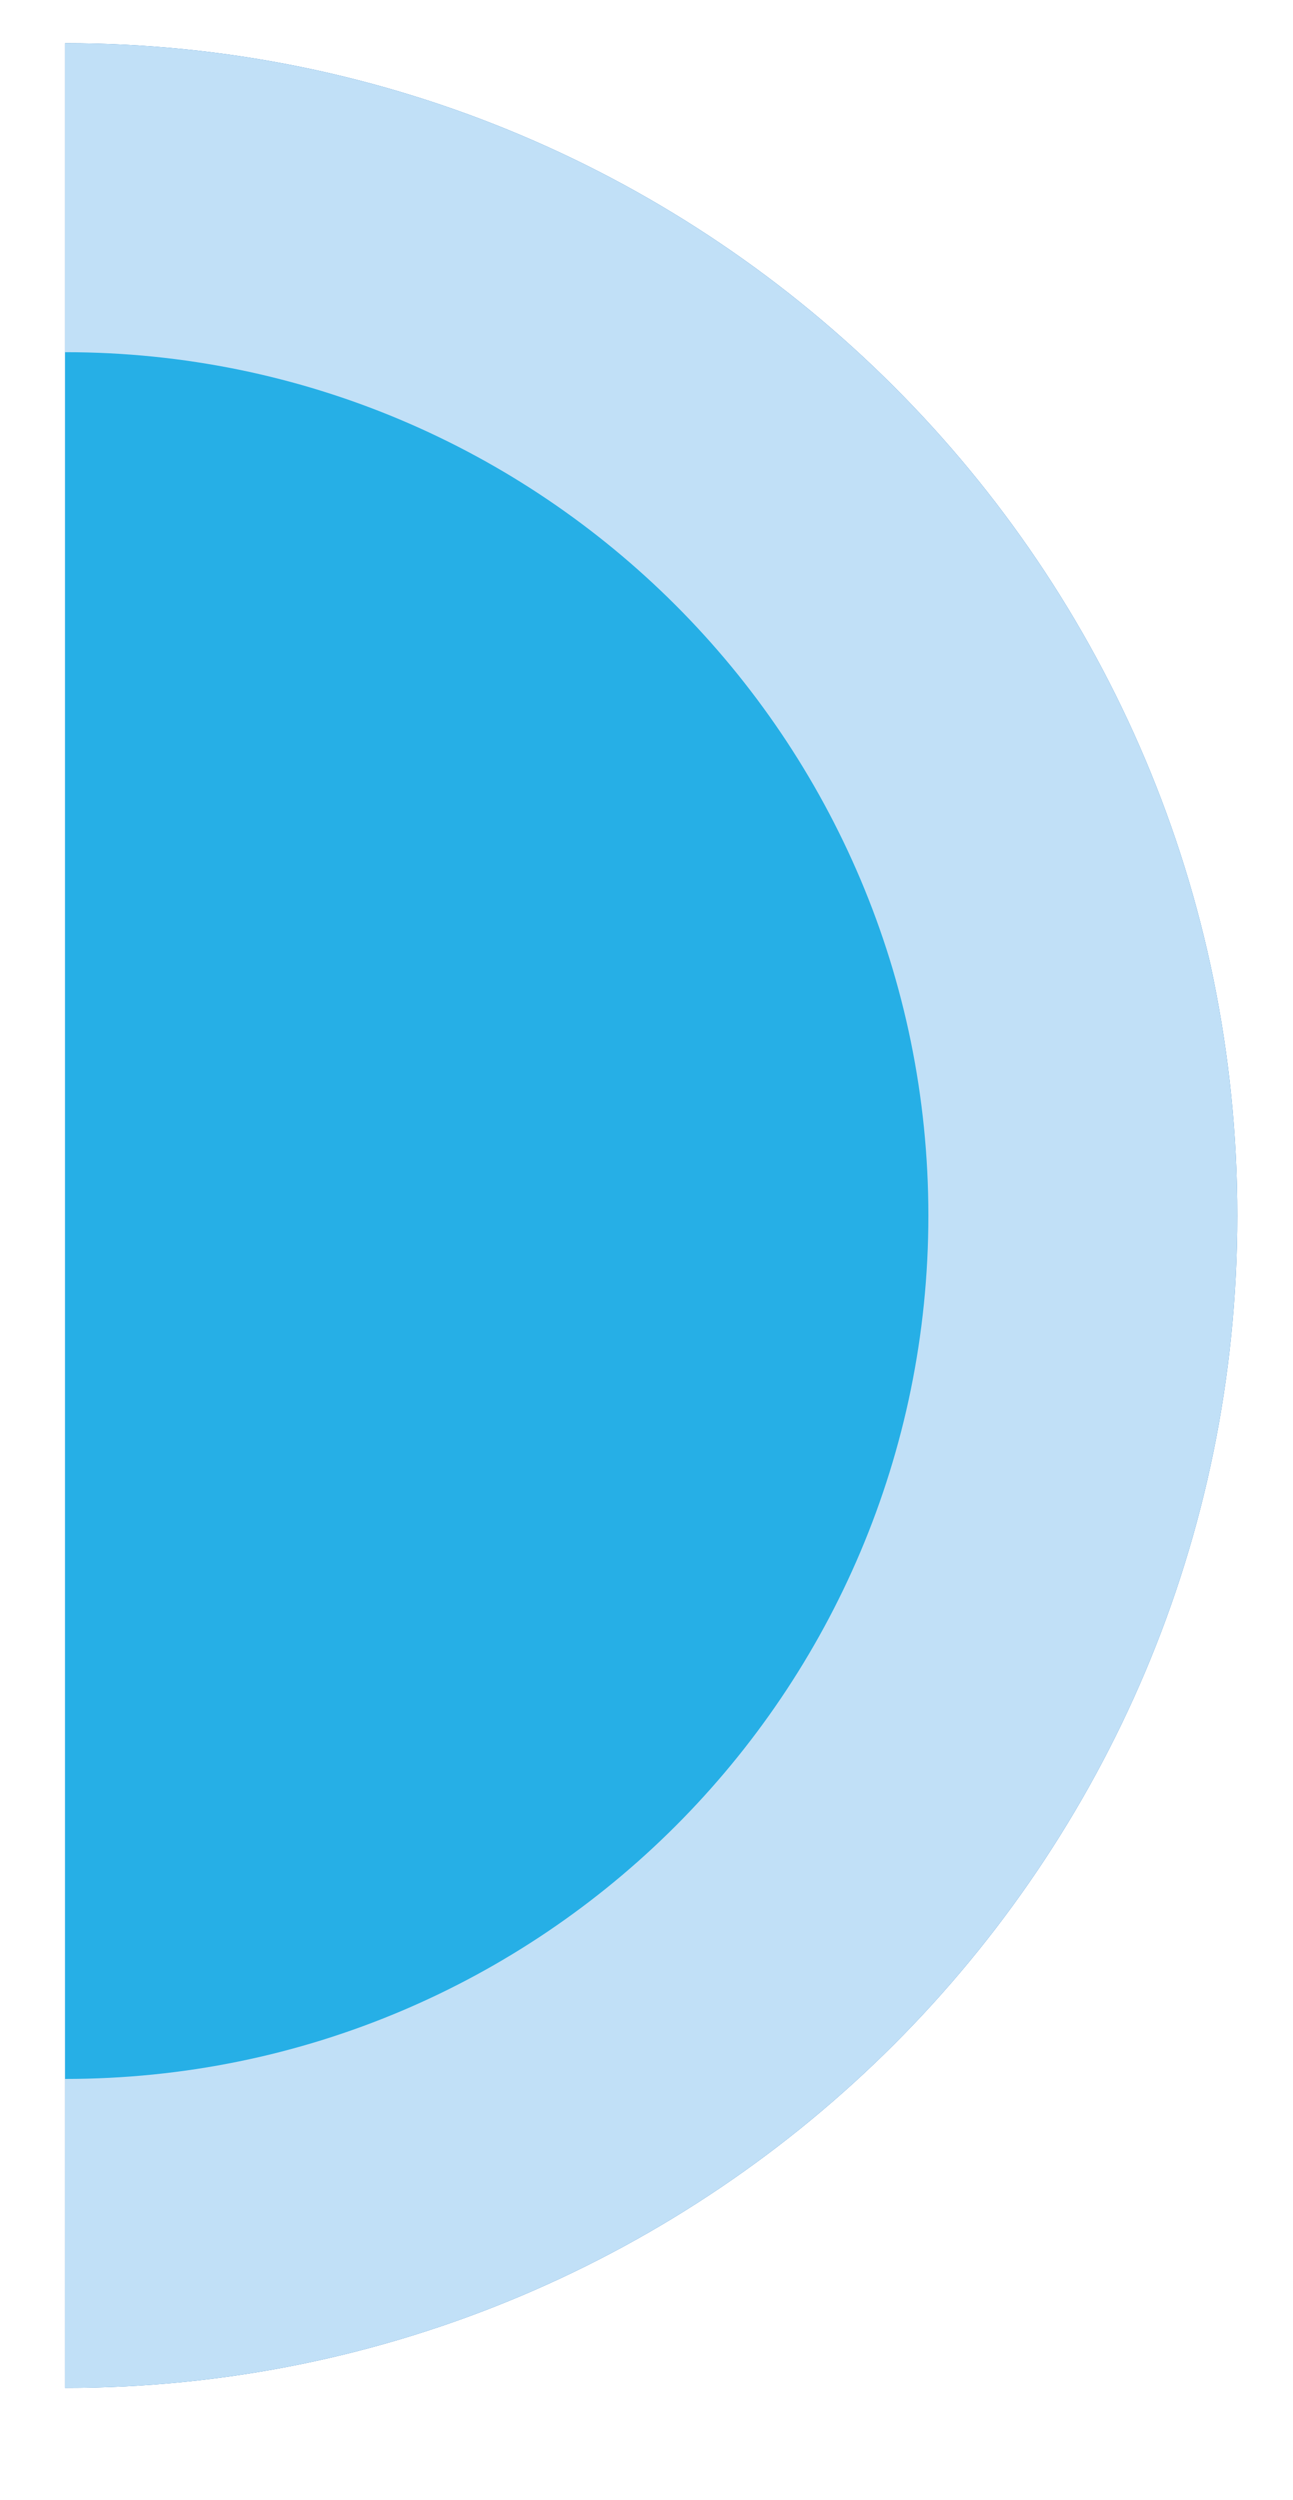
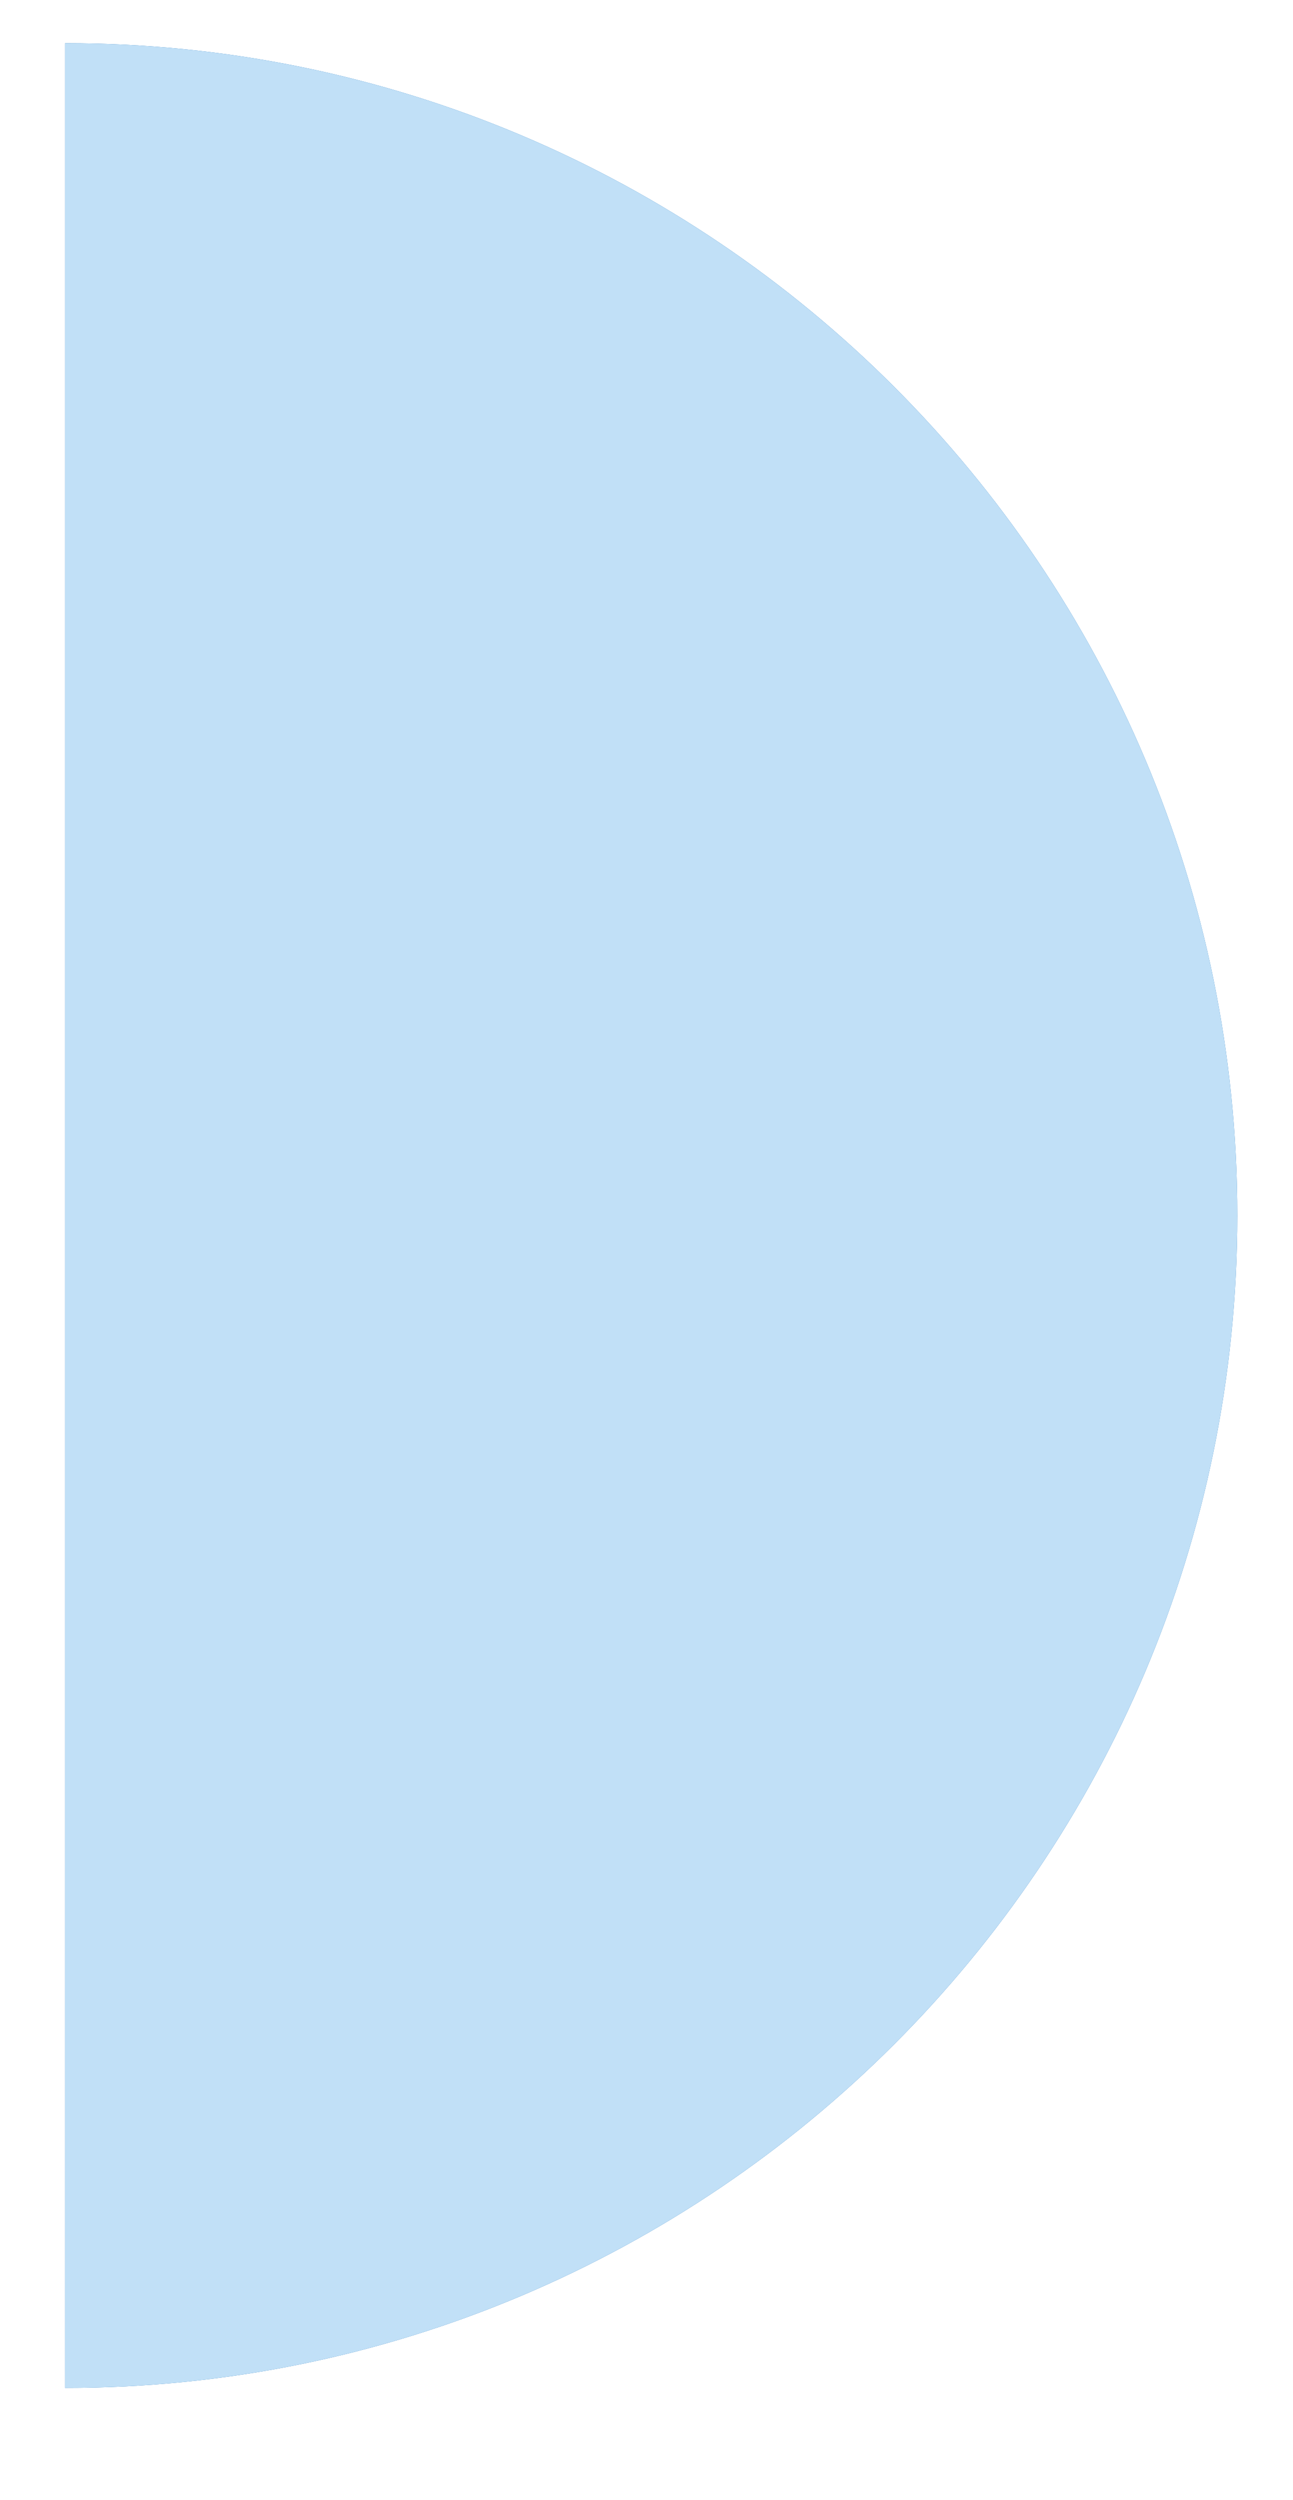
<svg xmlns="http://www.w3.org/2000/svg" version="1.1" id="Ebene_1" x="0px" y="0px" width="15px" height="29px" viewBox="0 0 15 29" enable-background="new 0 0 15 29" xml:space="preserve">
  <g>
    <g>
      <path fill="#2072B9" d="M14.354,14.099c0-7.508-6.088-13.598-13.599-13.598v27.197C8.266,27.698,14.354,21.609,14.354,14.099z" />
    </g>
    <g>
      <path fill="#C1E0F7" d="M14.354,14.099c0-7.508-6.088-13.598-13.599-13.598v27.197C8.266,27.698,14.354,21.609,14.354,14.099z" />
-       <path fill="#26AFE6" d="M10.77,14.099c0-5.53-4.485-10.014-10.015-10.014v20.029C6.285,24.115,10.77,19.631,10.77,14.099z" />
    </g>
  </g>
</svg>